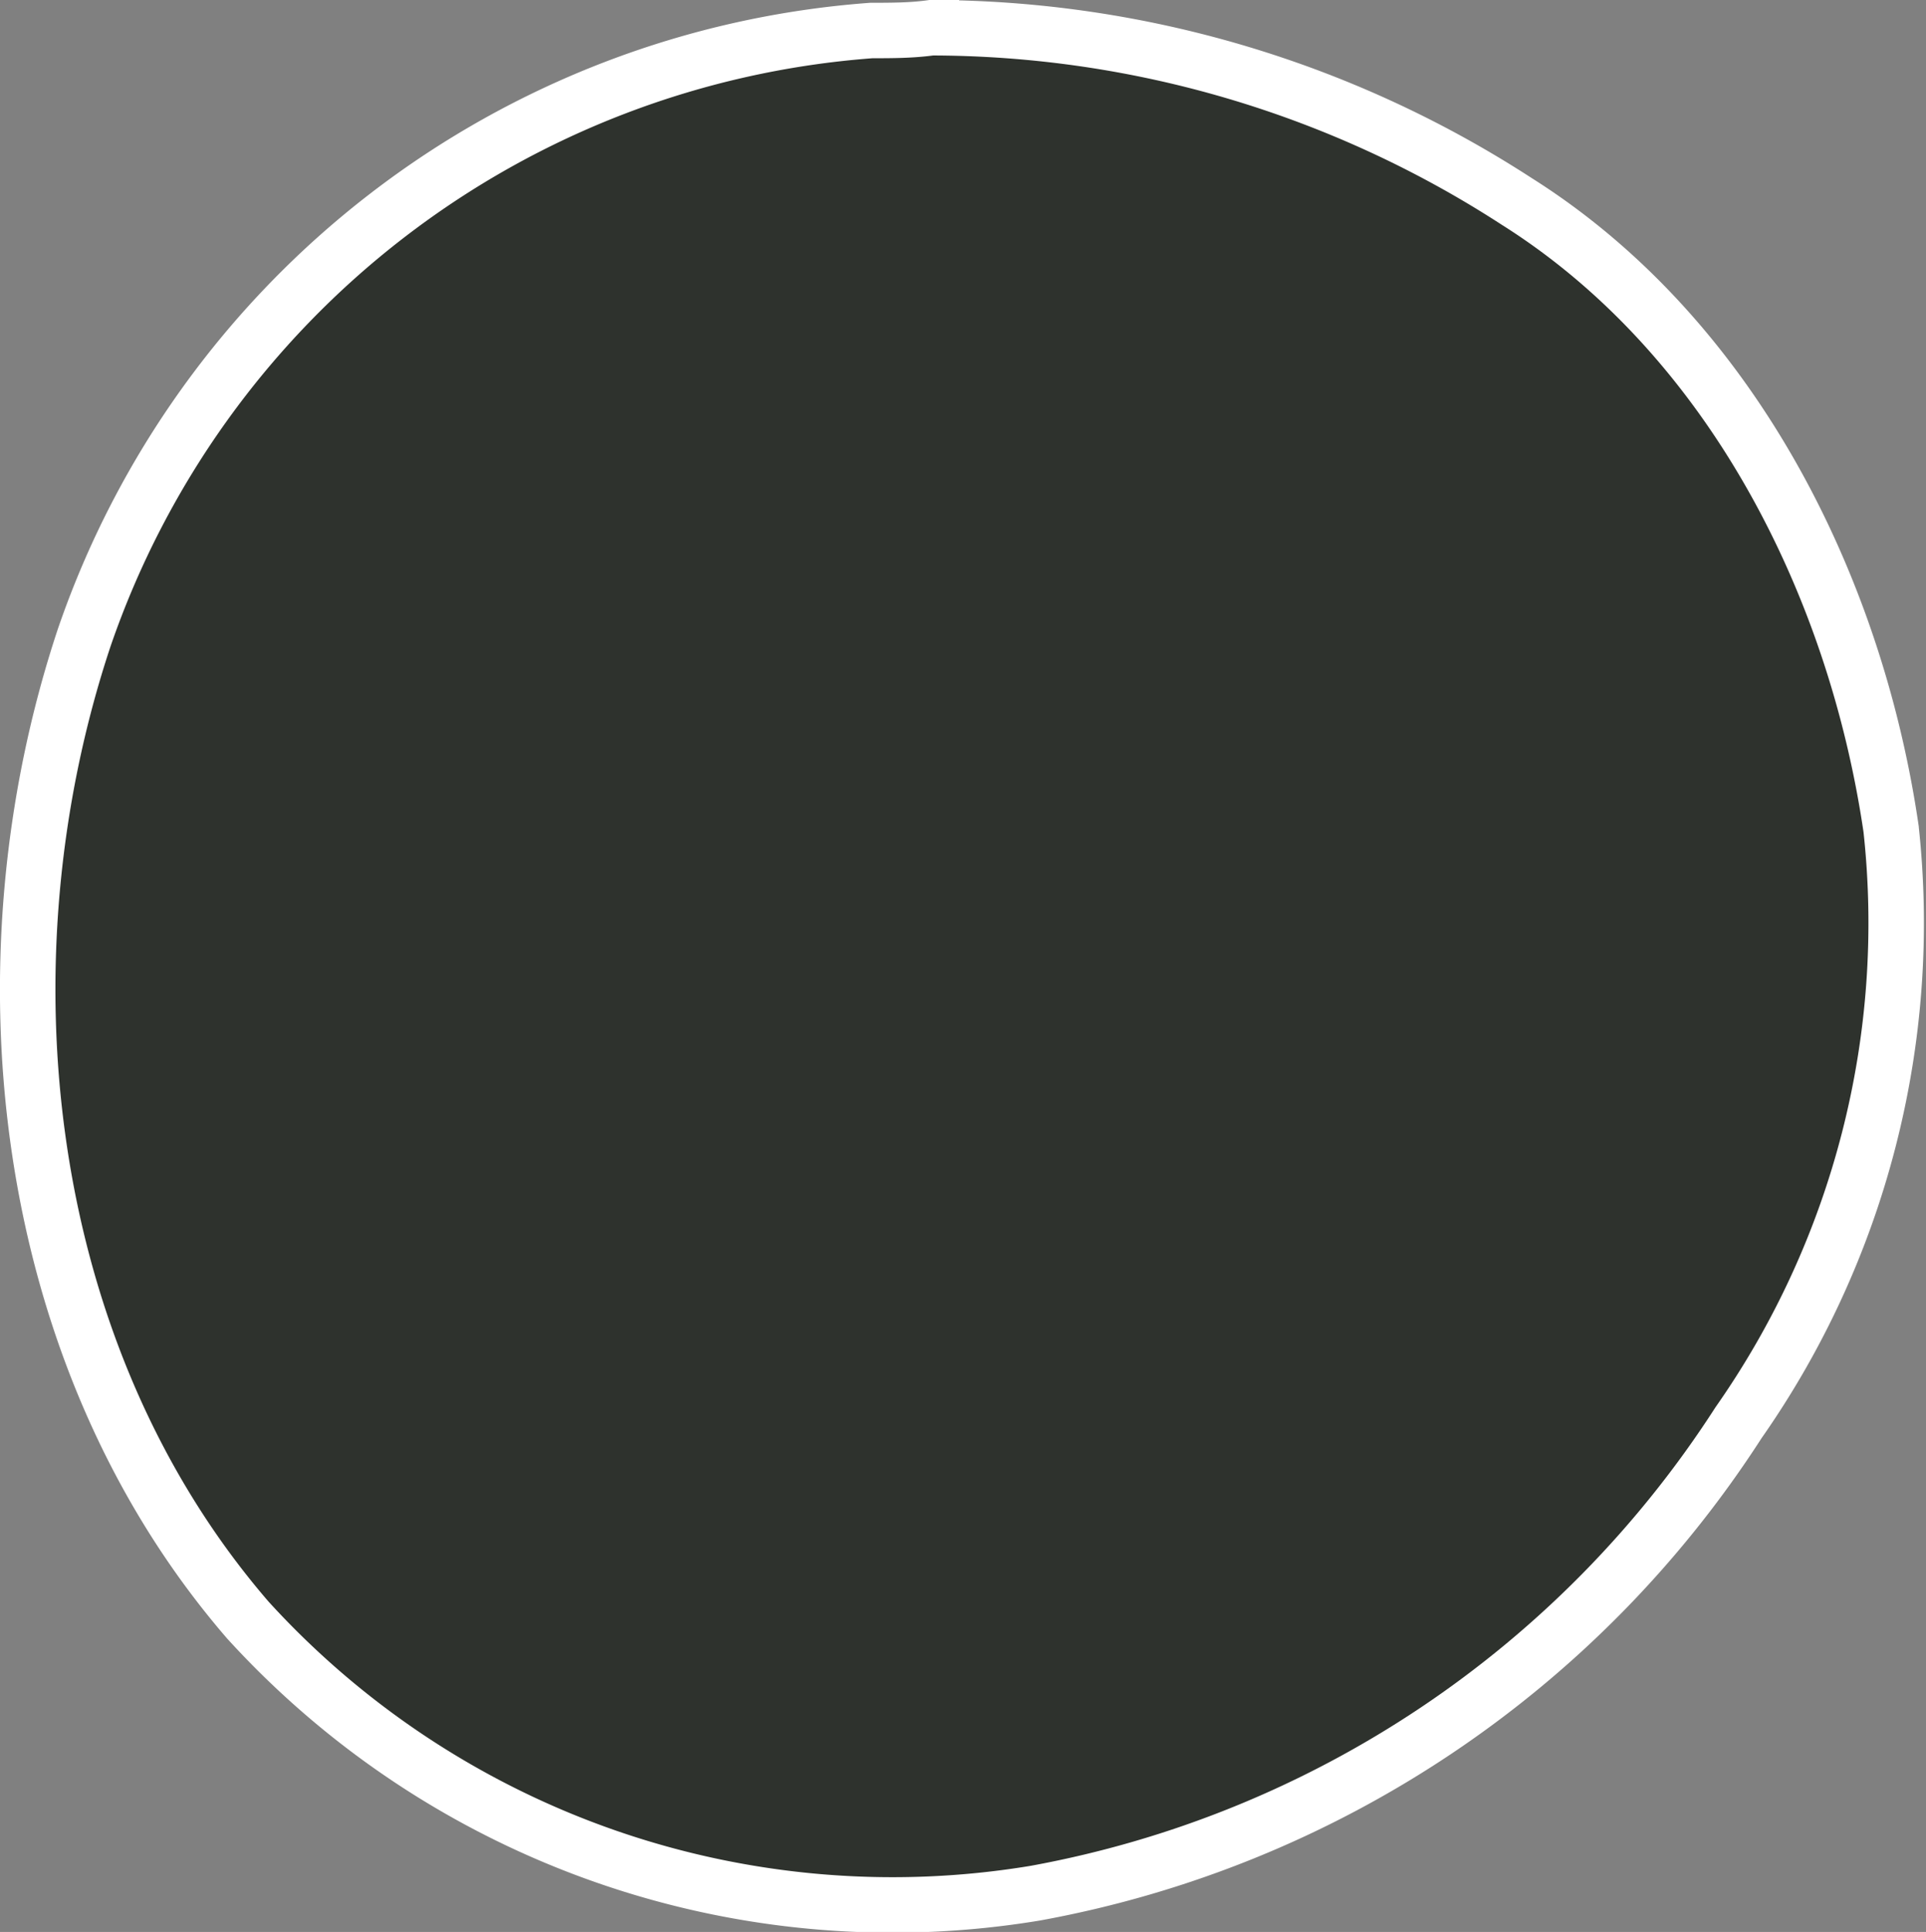
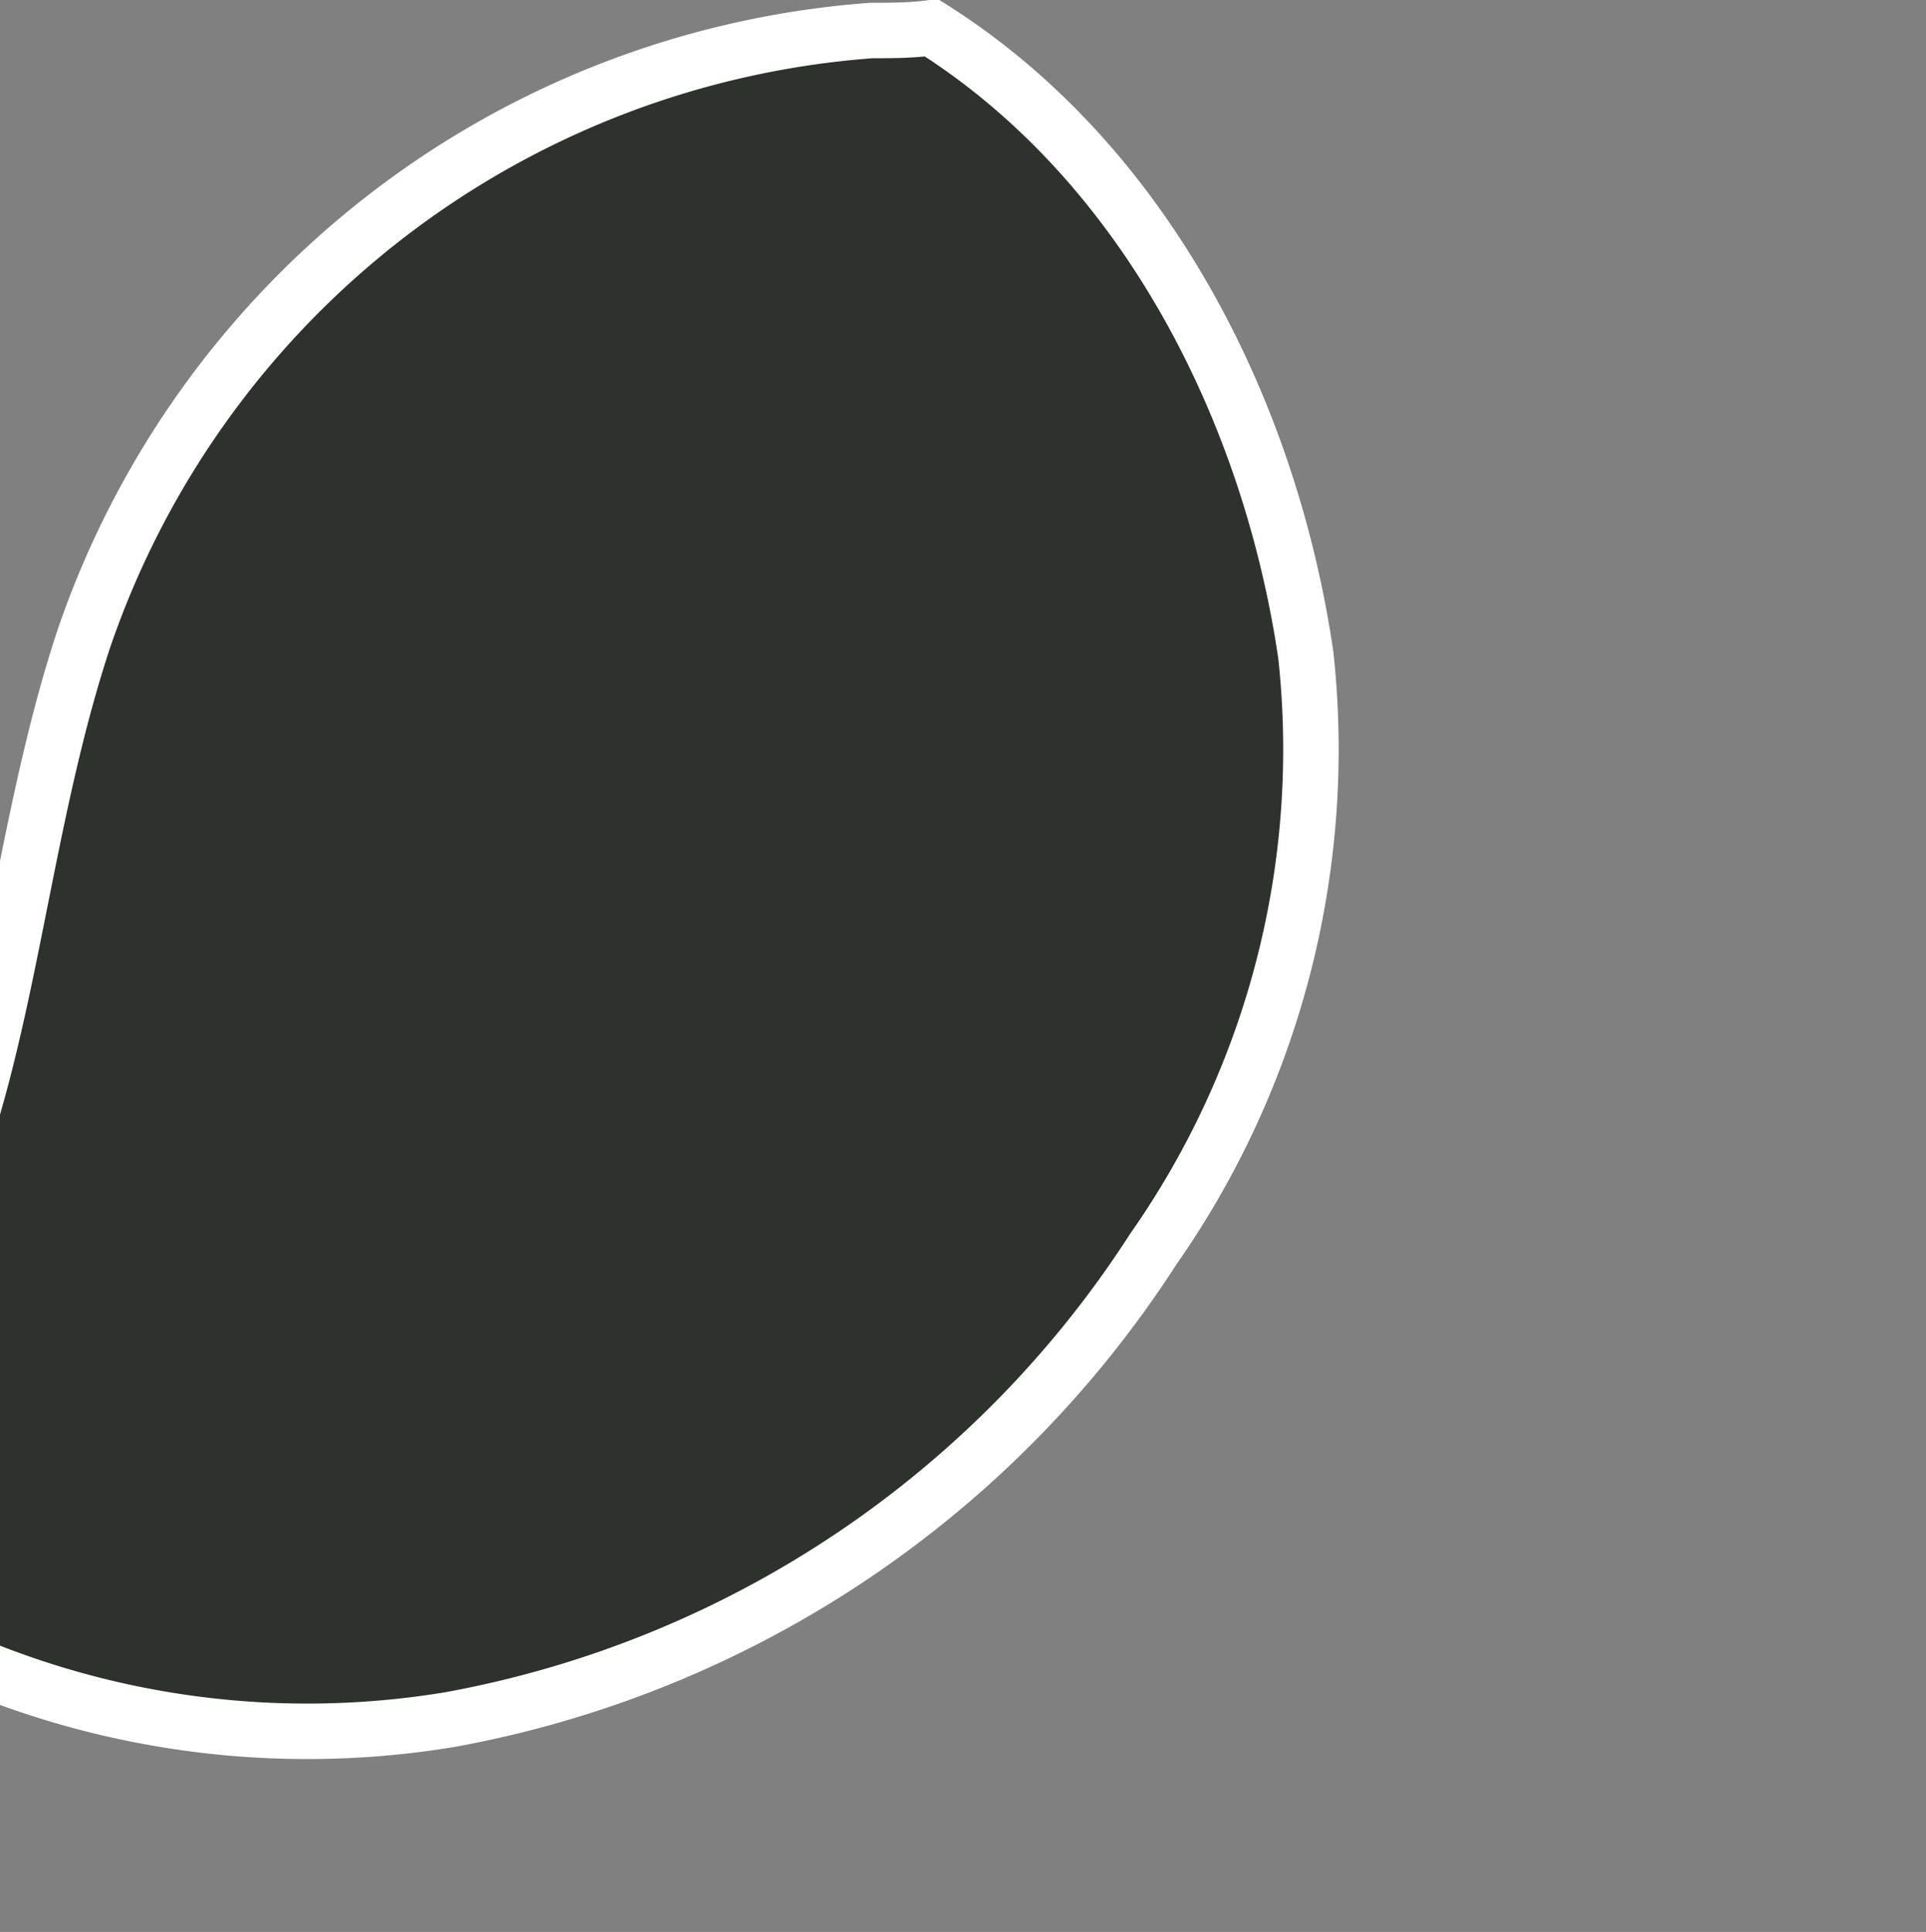
<svg xmlns="http://www.w3.org/2000/svg" viewBox="0 0 34.72 34.83">
  <rect x="0" y="0" width="34.72" height="34.83" fill="#808080" stroke="none" />
  <defs>
    <style>.cls-1{fill:#2e322d;stroke:#fff;stroke-miterlimit:10;}</style>
  </defs>
  <g id="Layer_2" data-name="Layer 2">
    <g id="Layer_11" data-name="Layer 11">
-       <path class="cls-1" d="M15.71.55c.36,0,.72,0,1.08-.05A19.43,19.43,0,0,1,27.34,3.63c3.84,2.42,6.1,6.88,6.75,11.31a15.7,15.7,0,0,1-2.75,10.71,19.17,19.17,0,0,1-12.67,8.48,15.72,15.72,0,0,1-14.2-4.92C.34,24.43-.43,17.35,1.52,11.49A16.27,16.27,0,0,1,15.71.55Z" />
+       <path class="cls-1" d="M15.71.55c.36,0,.72,0,1.08-.05c3.84,2.42,6.1,6.88,6.75,11.31a15.7,15.7,0,0,1-2.75,10.71,19.17,19.17,0,0,1-12.67,8.48,15.72,15.72,0,0,1-14.2-4.92C.34,24.43-.43,17.35,1.52,11.49A16.27,16.27,0,0,1,15.71.55Z" />
    </g>
  </g>
</svg>